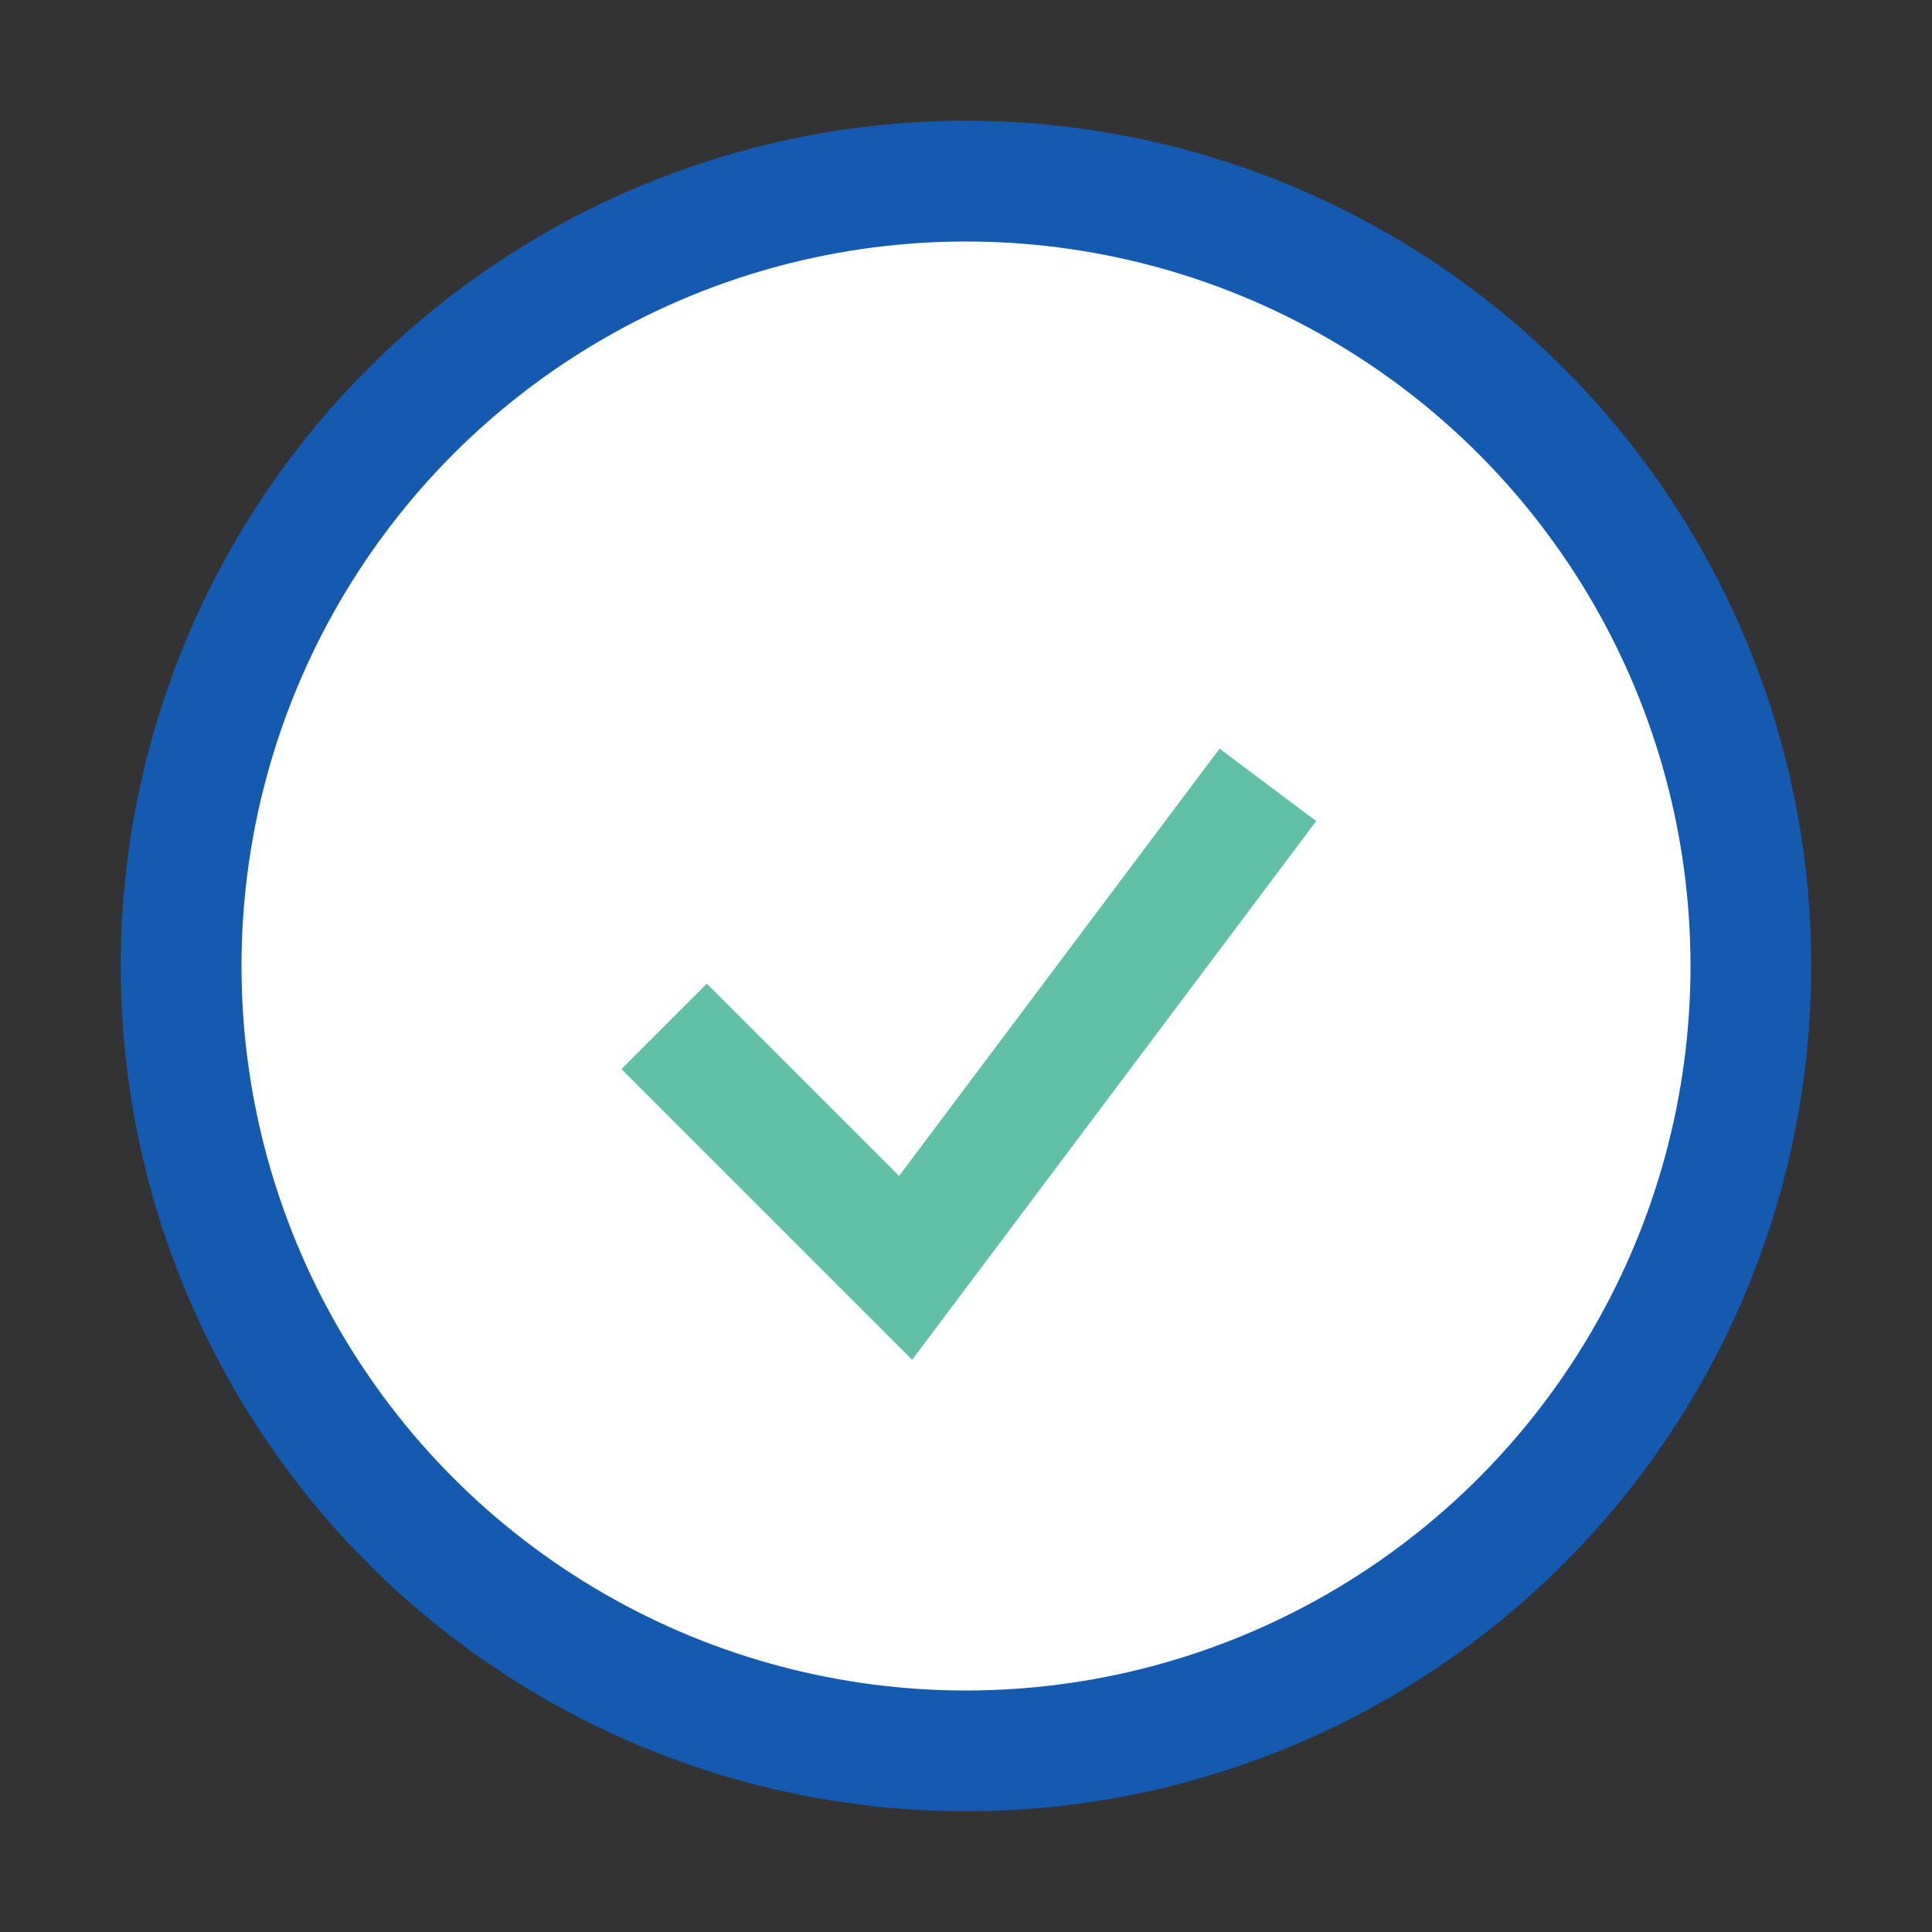
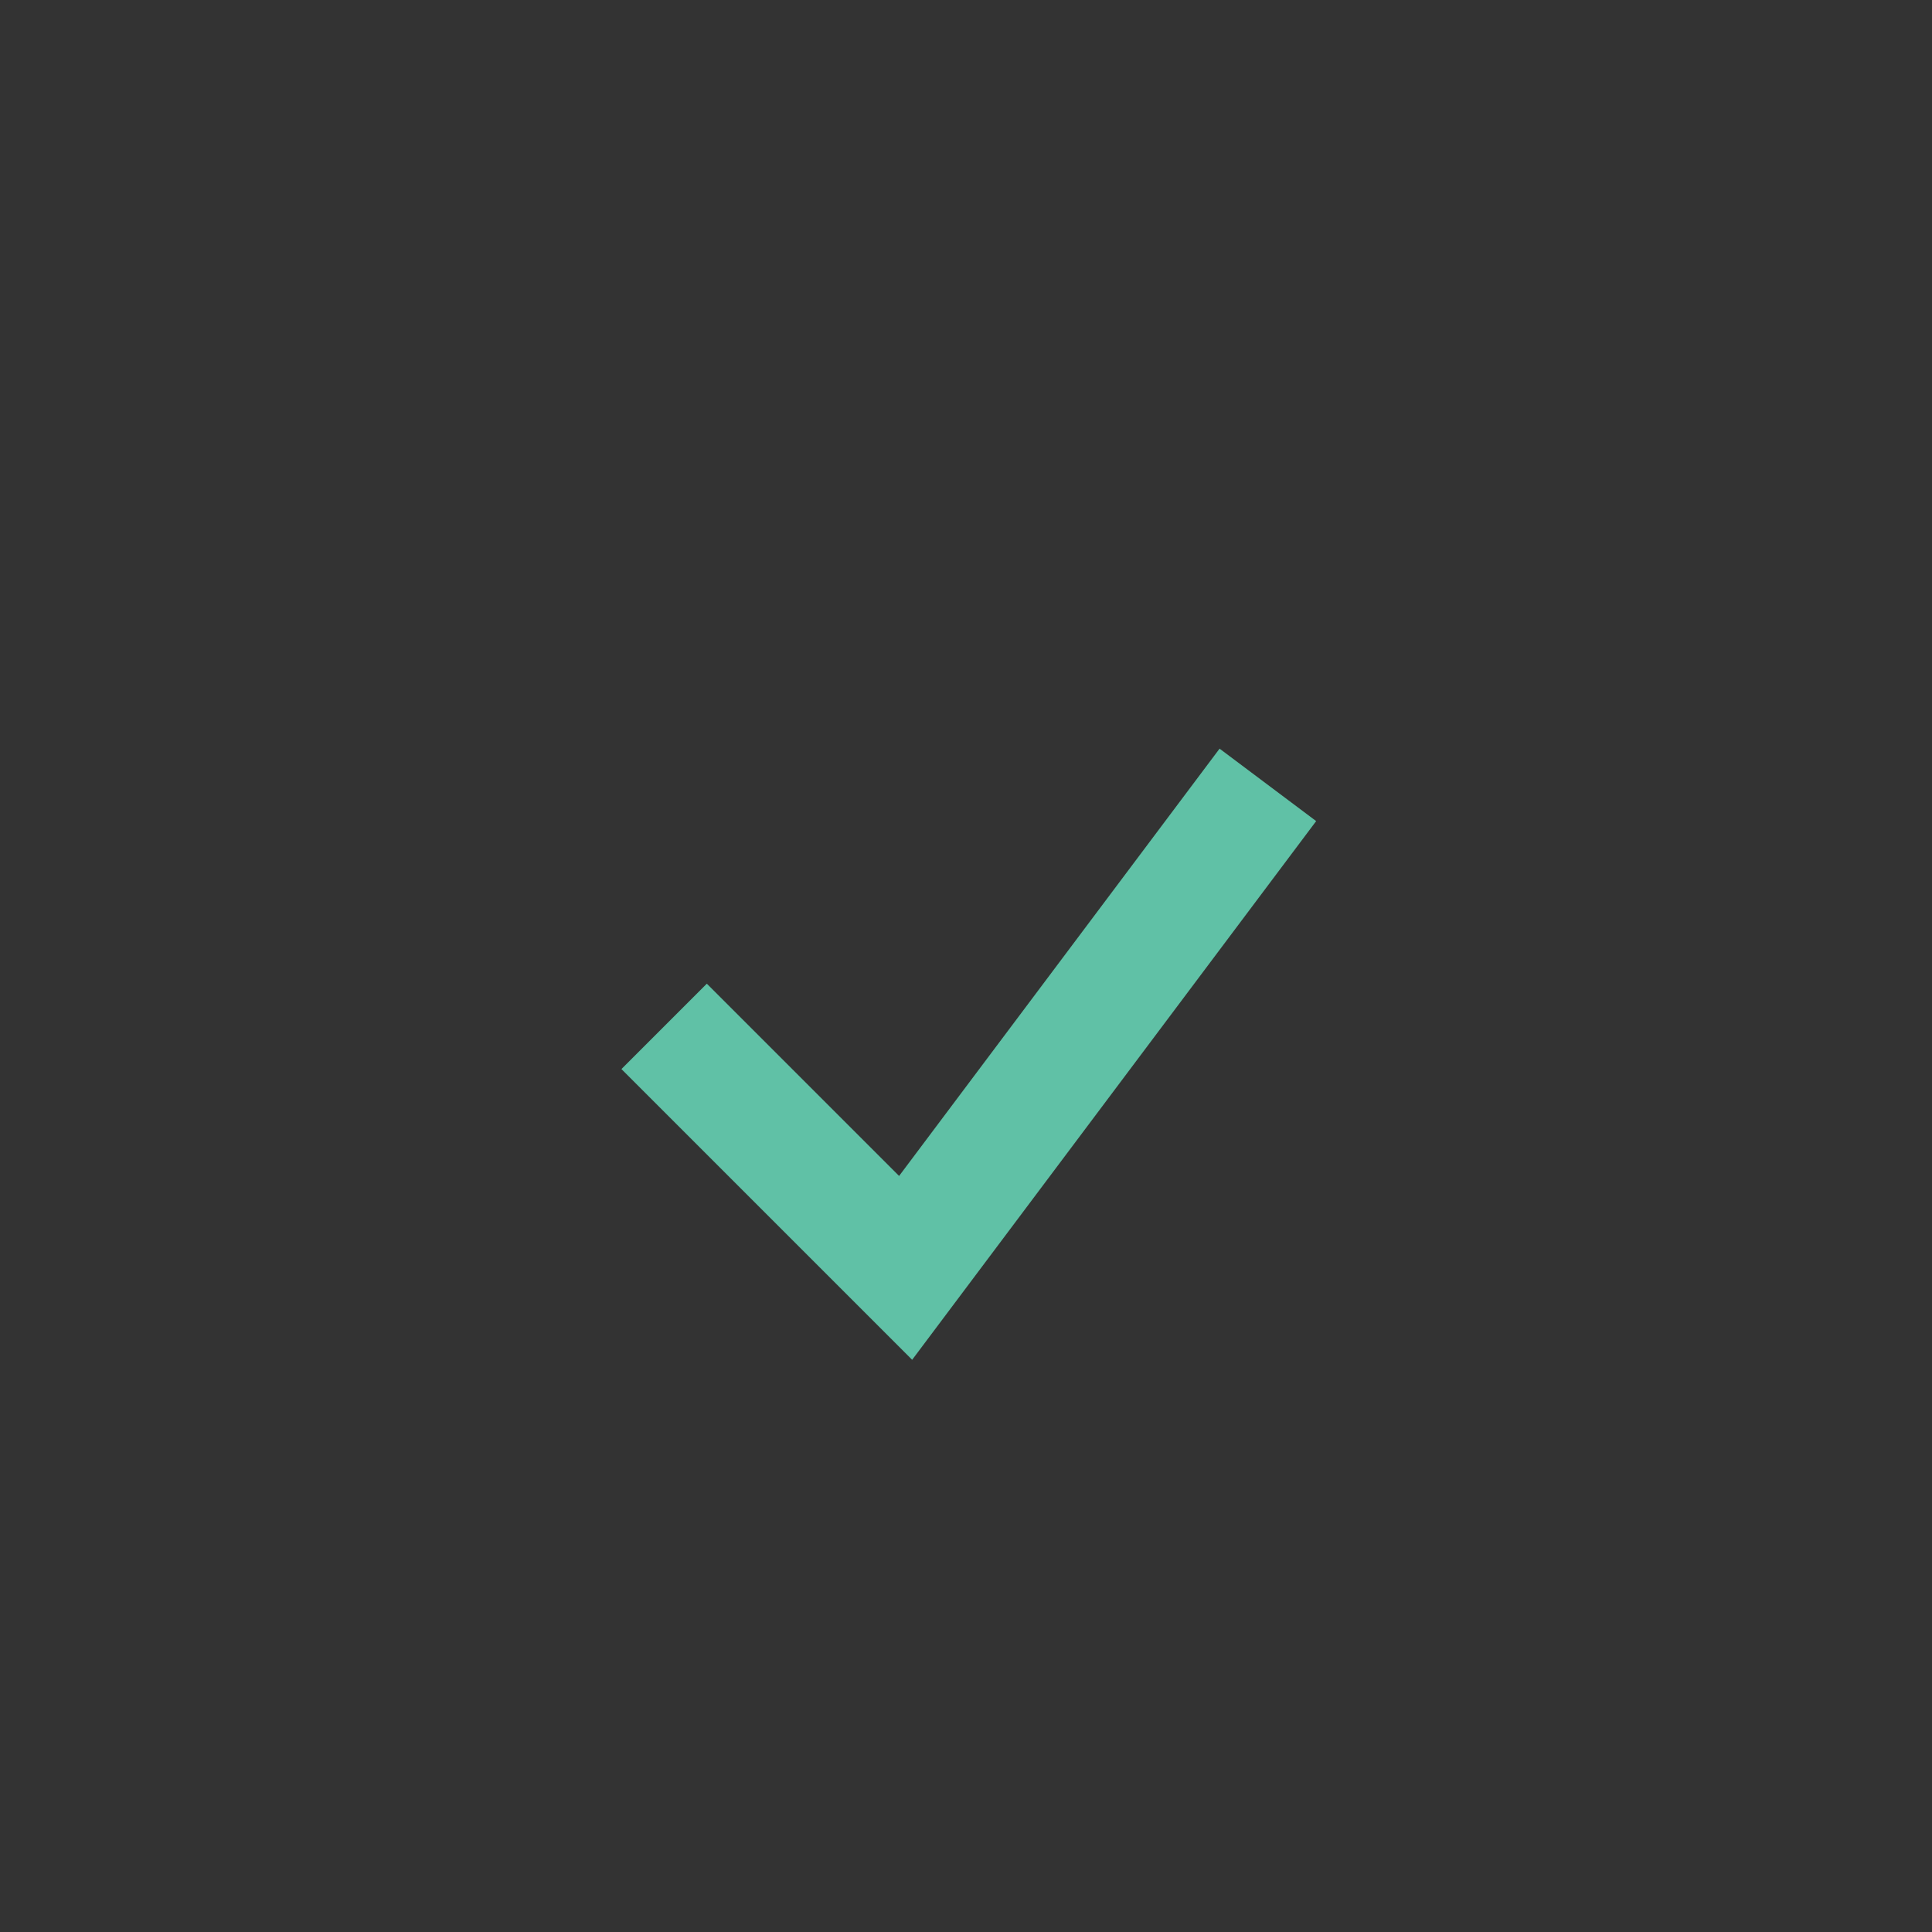
<svg xmlns="http://www.w3.org/2000/svg" width="32" height="32" viewBox="0 0 32 32">
  <rect x="0" y="0" width="32" height="32" fill="#333333" stroke="none" />
-   <circle cx="16" cy="16" r="13" fill="#fff" stroke="#145AB1" stroke-width="2" />
  <path d="M11 17l4 4 6-8" stroke="#60C1A6" stroke-width="2" fill="none" />
</svg>